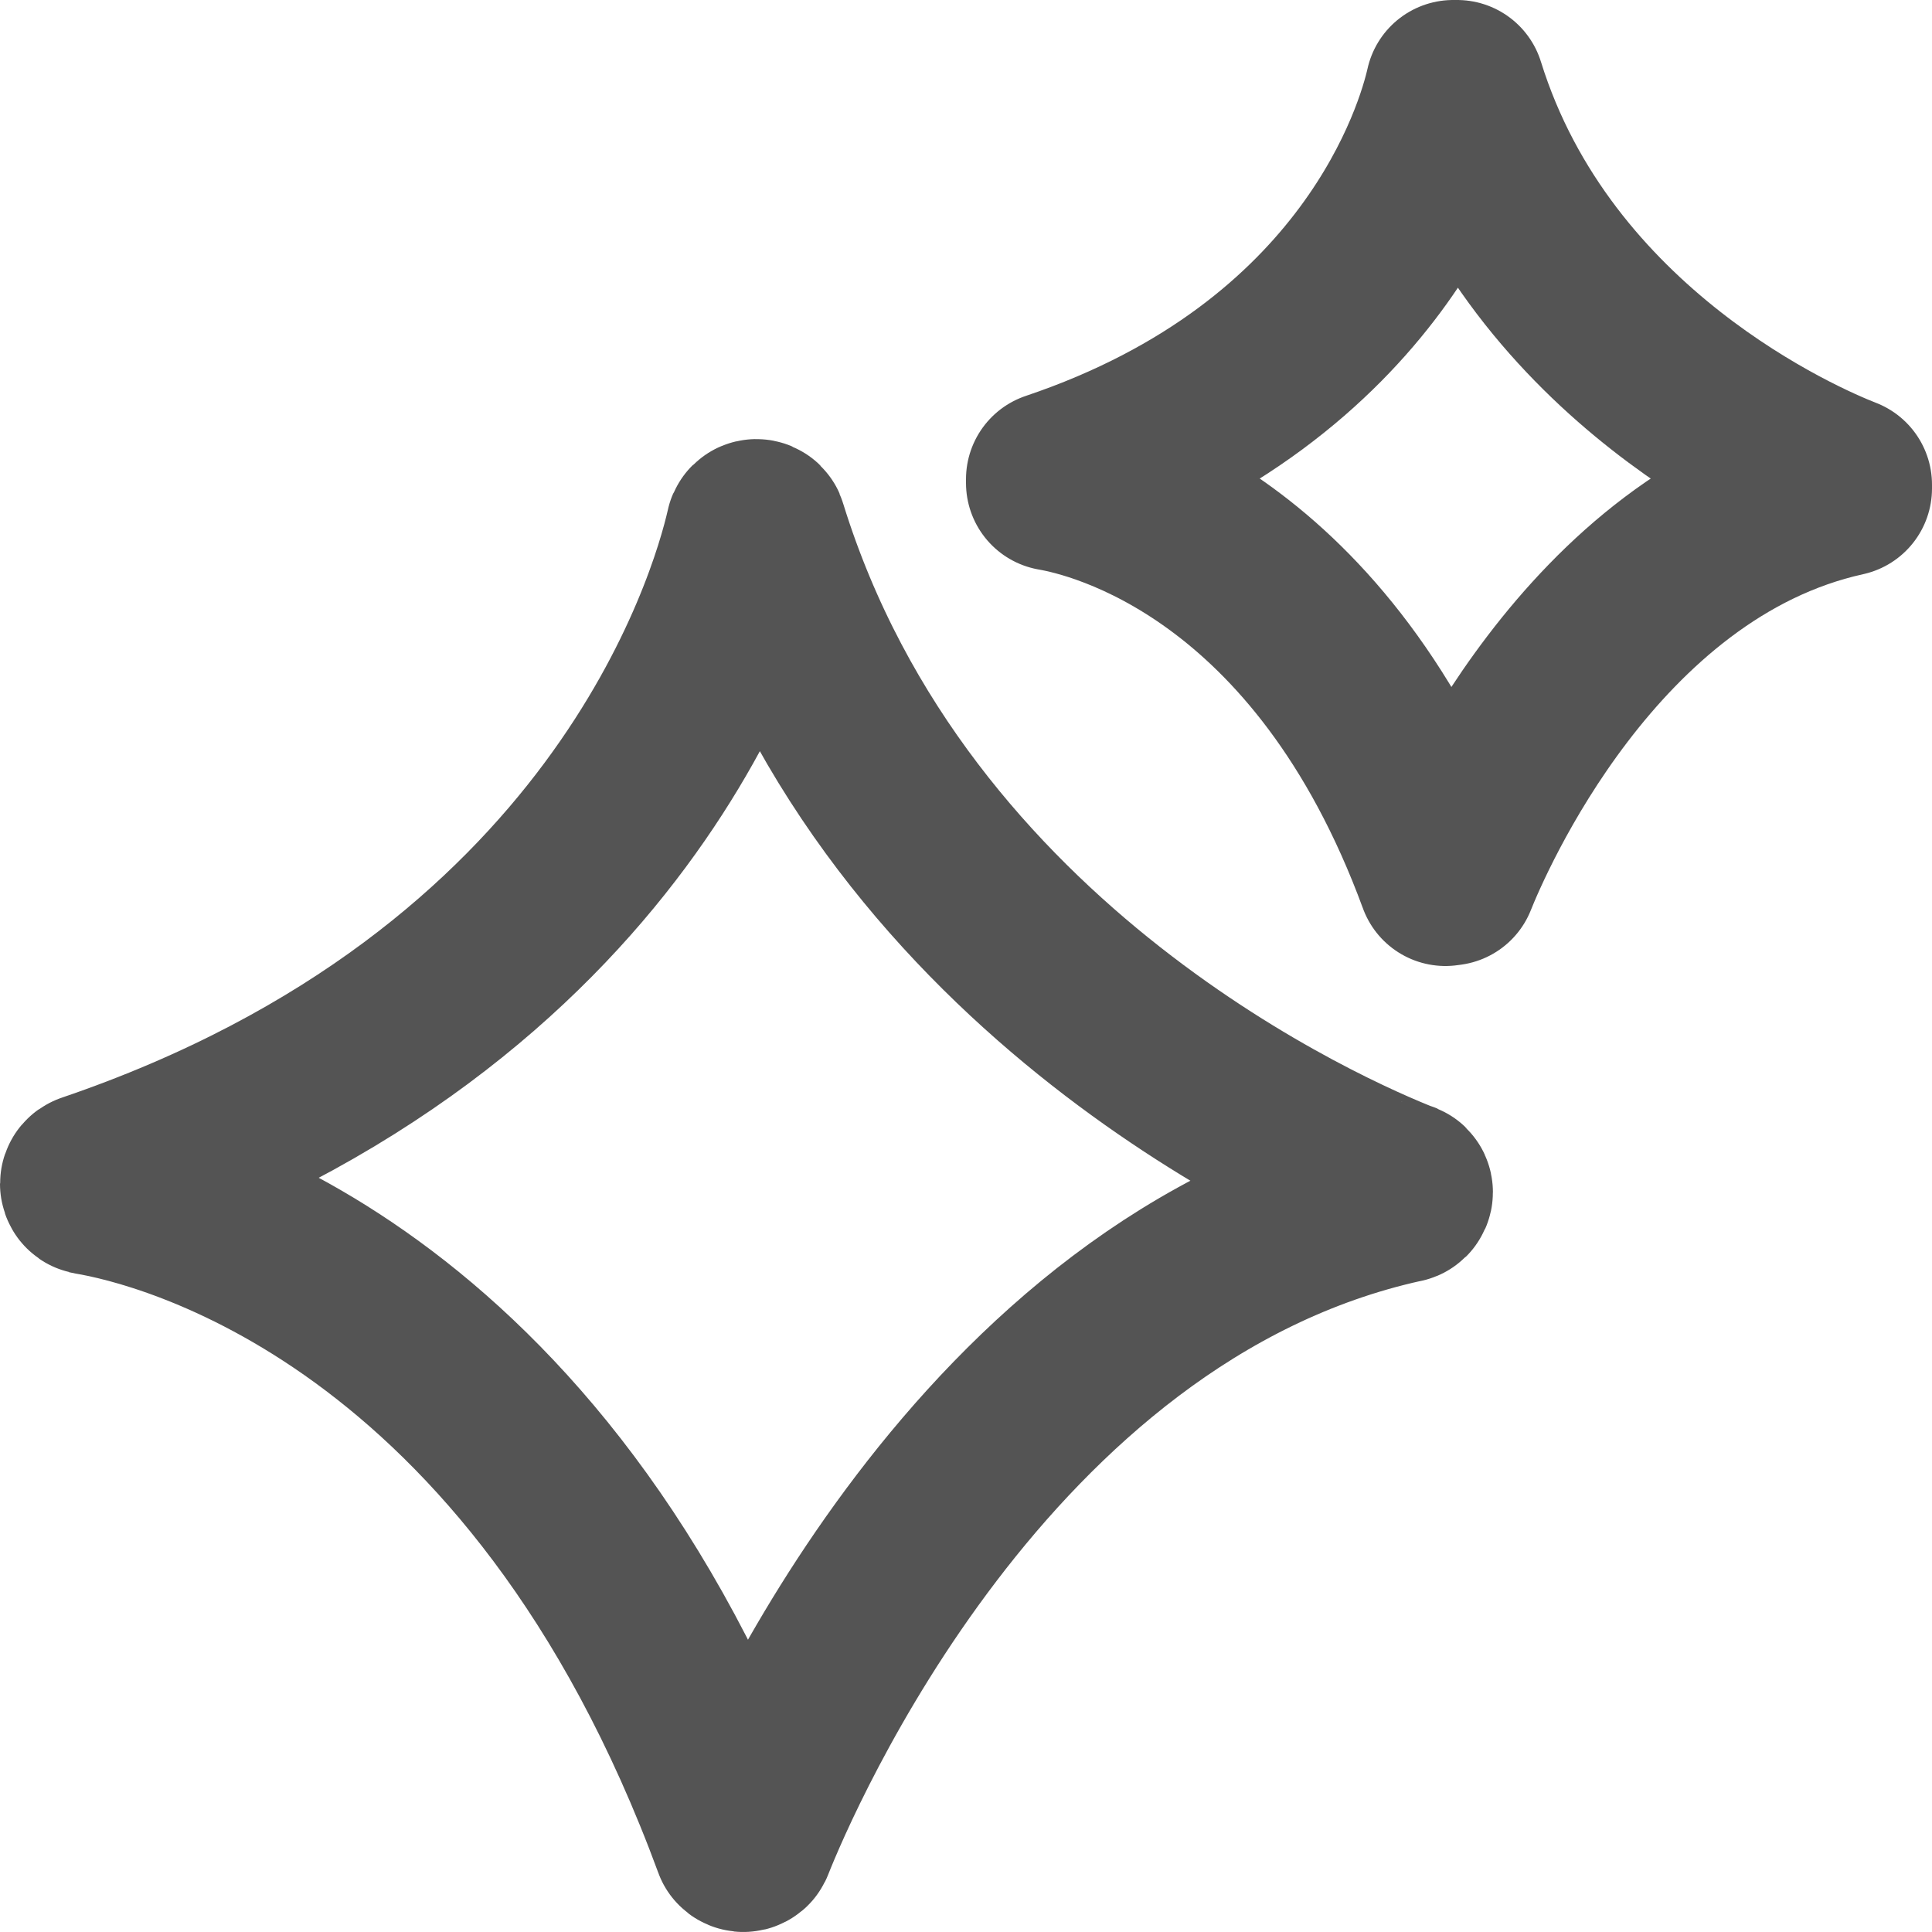
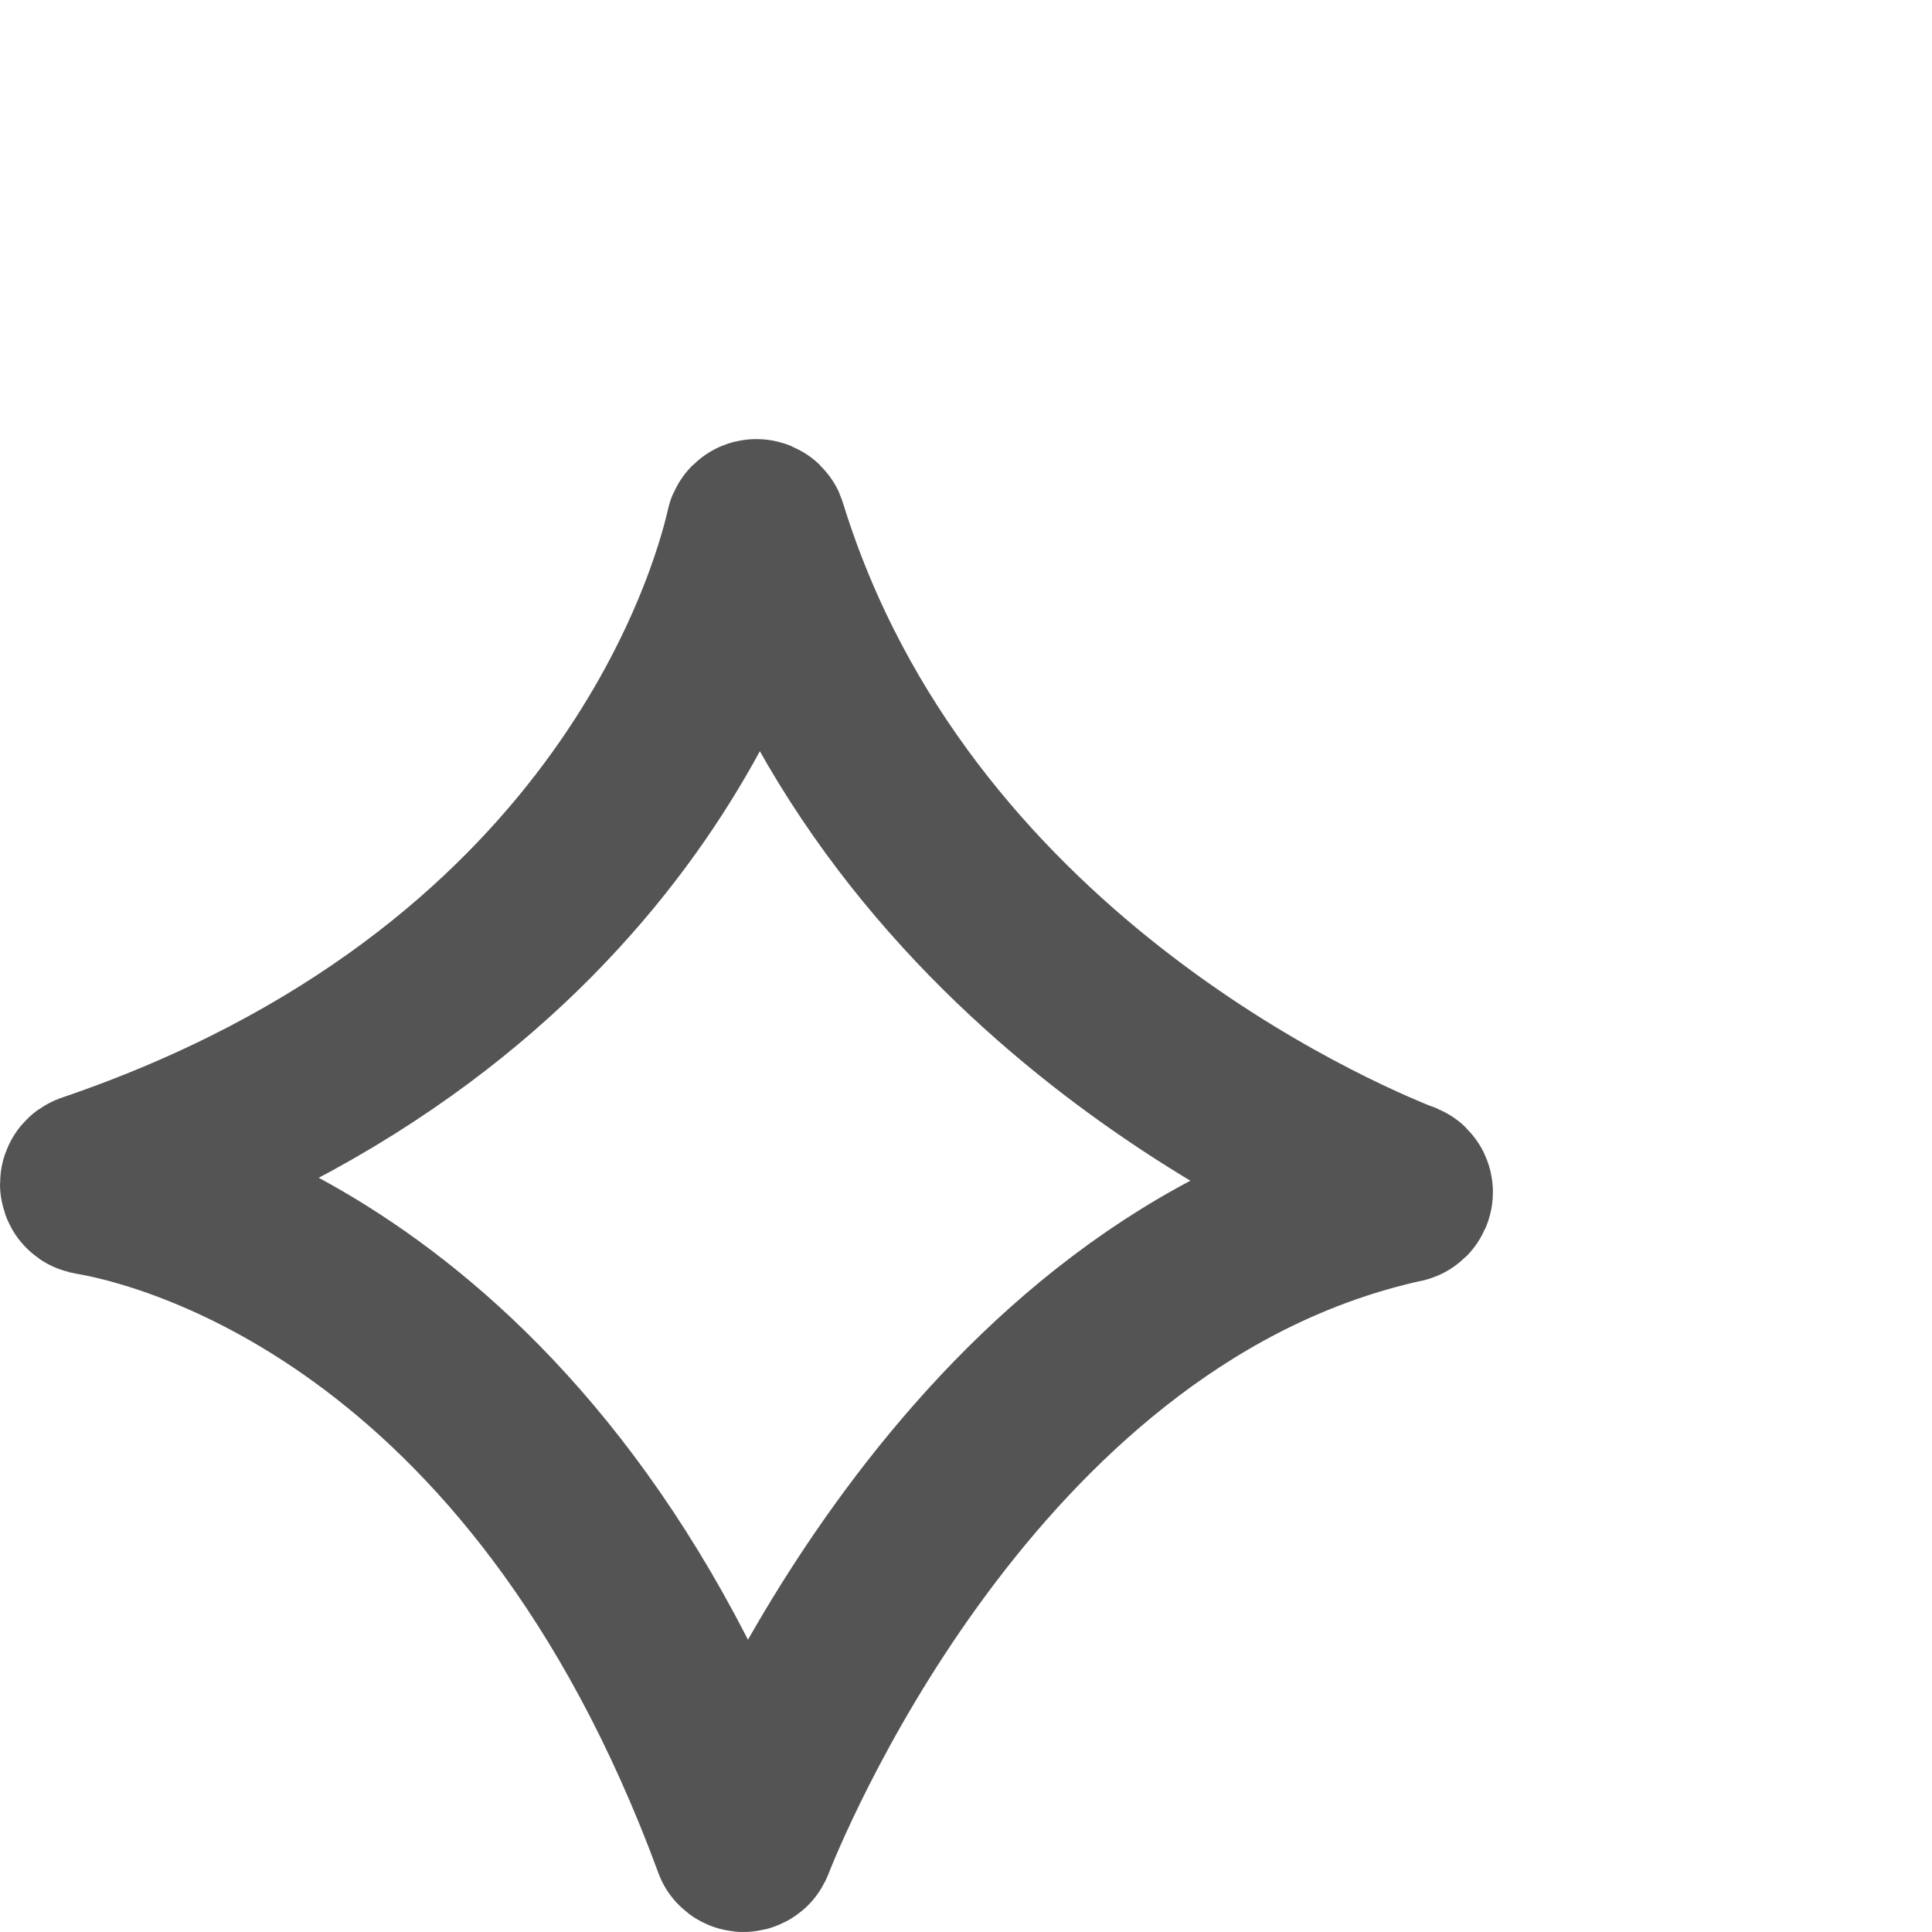
<svg xmlns="http://www.w3.org/2000/svg" width="22" height="22" viewBox="0 0 22 22" fill="none">
  <path d="M8.504 20.97C8.809 20.202 11.17 14.669 15.966 13.609C15.975 13.609 15.984 13.605 15.99 13.599C15.996 13.593 16 13.584 16 13.576C16 13.567 15.996 13.558 15.99 13.552C15.984 13.546 15.975 13.542 15.966 13.542C15.158 13.223 10.218 11.107 8.647 6.033C8.647 6.025 8.643 6.016 8.637 6.01C8.631 6.004 8.622 6 8.613 6C8.604 6 8.595 6.004 8.589 6.01C8.583 6.016 8.579 6.025 8.579 6.033C8.386 6.875 7.091 11.382 1.026 13.446C1.018 13.448 1.012 13.453 1.007 13.459C1.003 13.466 1 13.473 1 13.481C1 13.489 1.003 13.496 1.007 13.503C1.012 13.509 1.018 13.514 1.026 13.516C1.872 13.657 6.117 14.68 8.436 20.984C8.44 20.99 8.446 20.995 8.453 20.997C8.46 21 8.467 21.001 8.475 20.999C8.482 20.997 8.488 20.994 8.494 20.989C8.499 20.983 8.502 20.977 8.504 20.97Z" stroke="#545454" stroke-width="2" stroke-linejoin="round" />
-   <path d="M16.503 9.994C16.688 9.531 18.108 6.2 21 5.562V5.519C20.516 5.331 17.541 4.056 16.592 1H16.548C16.433 1.512 15.656 4.225 12 5.456V5.5C12.51 5.588 15.064 6.2 16.459 10L16.503 9.994Z" stroke="#545454" stroke-width="2" stroke-linejoin="round" />
</svg>